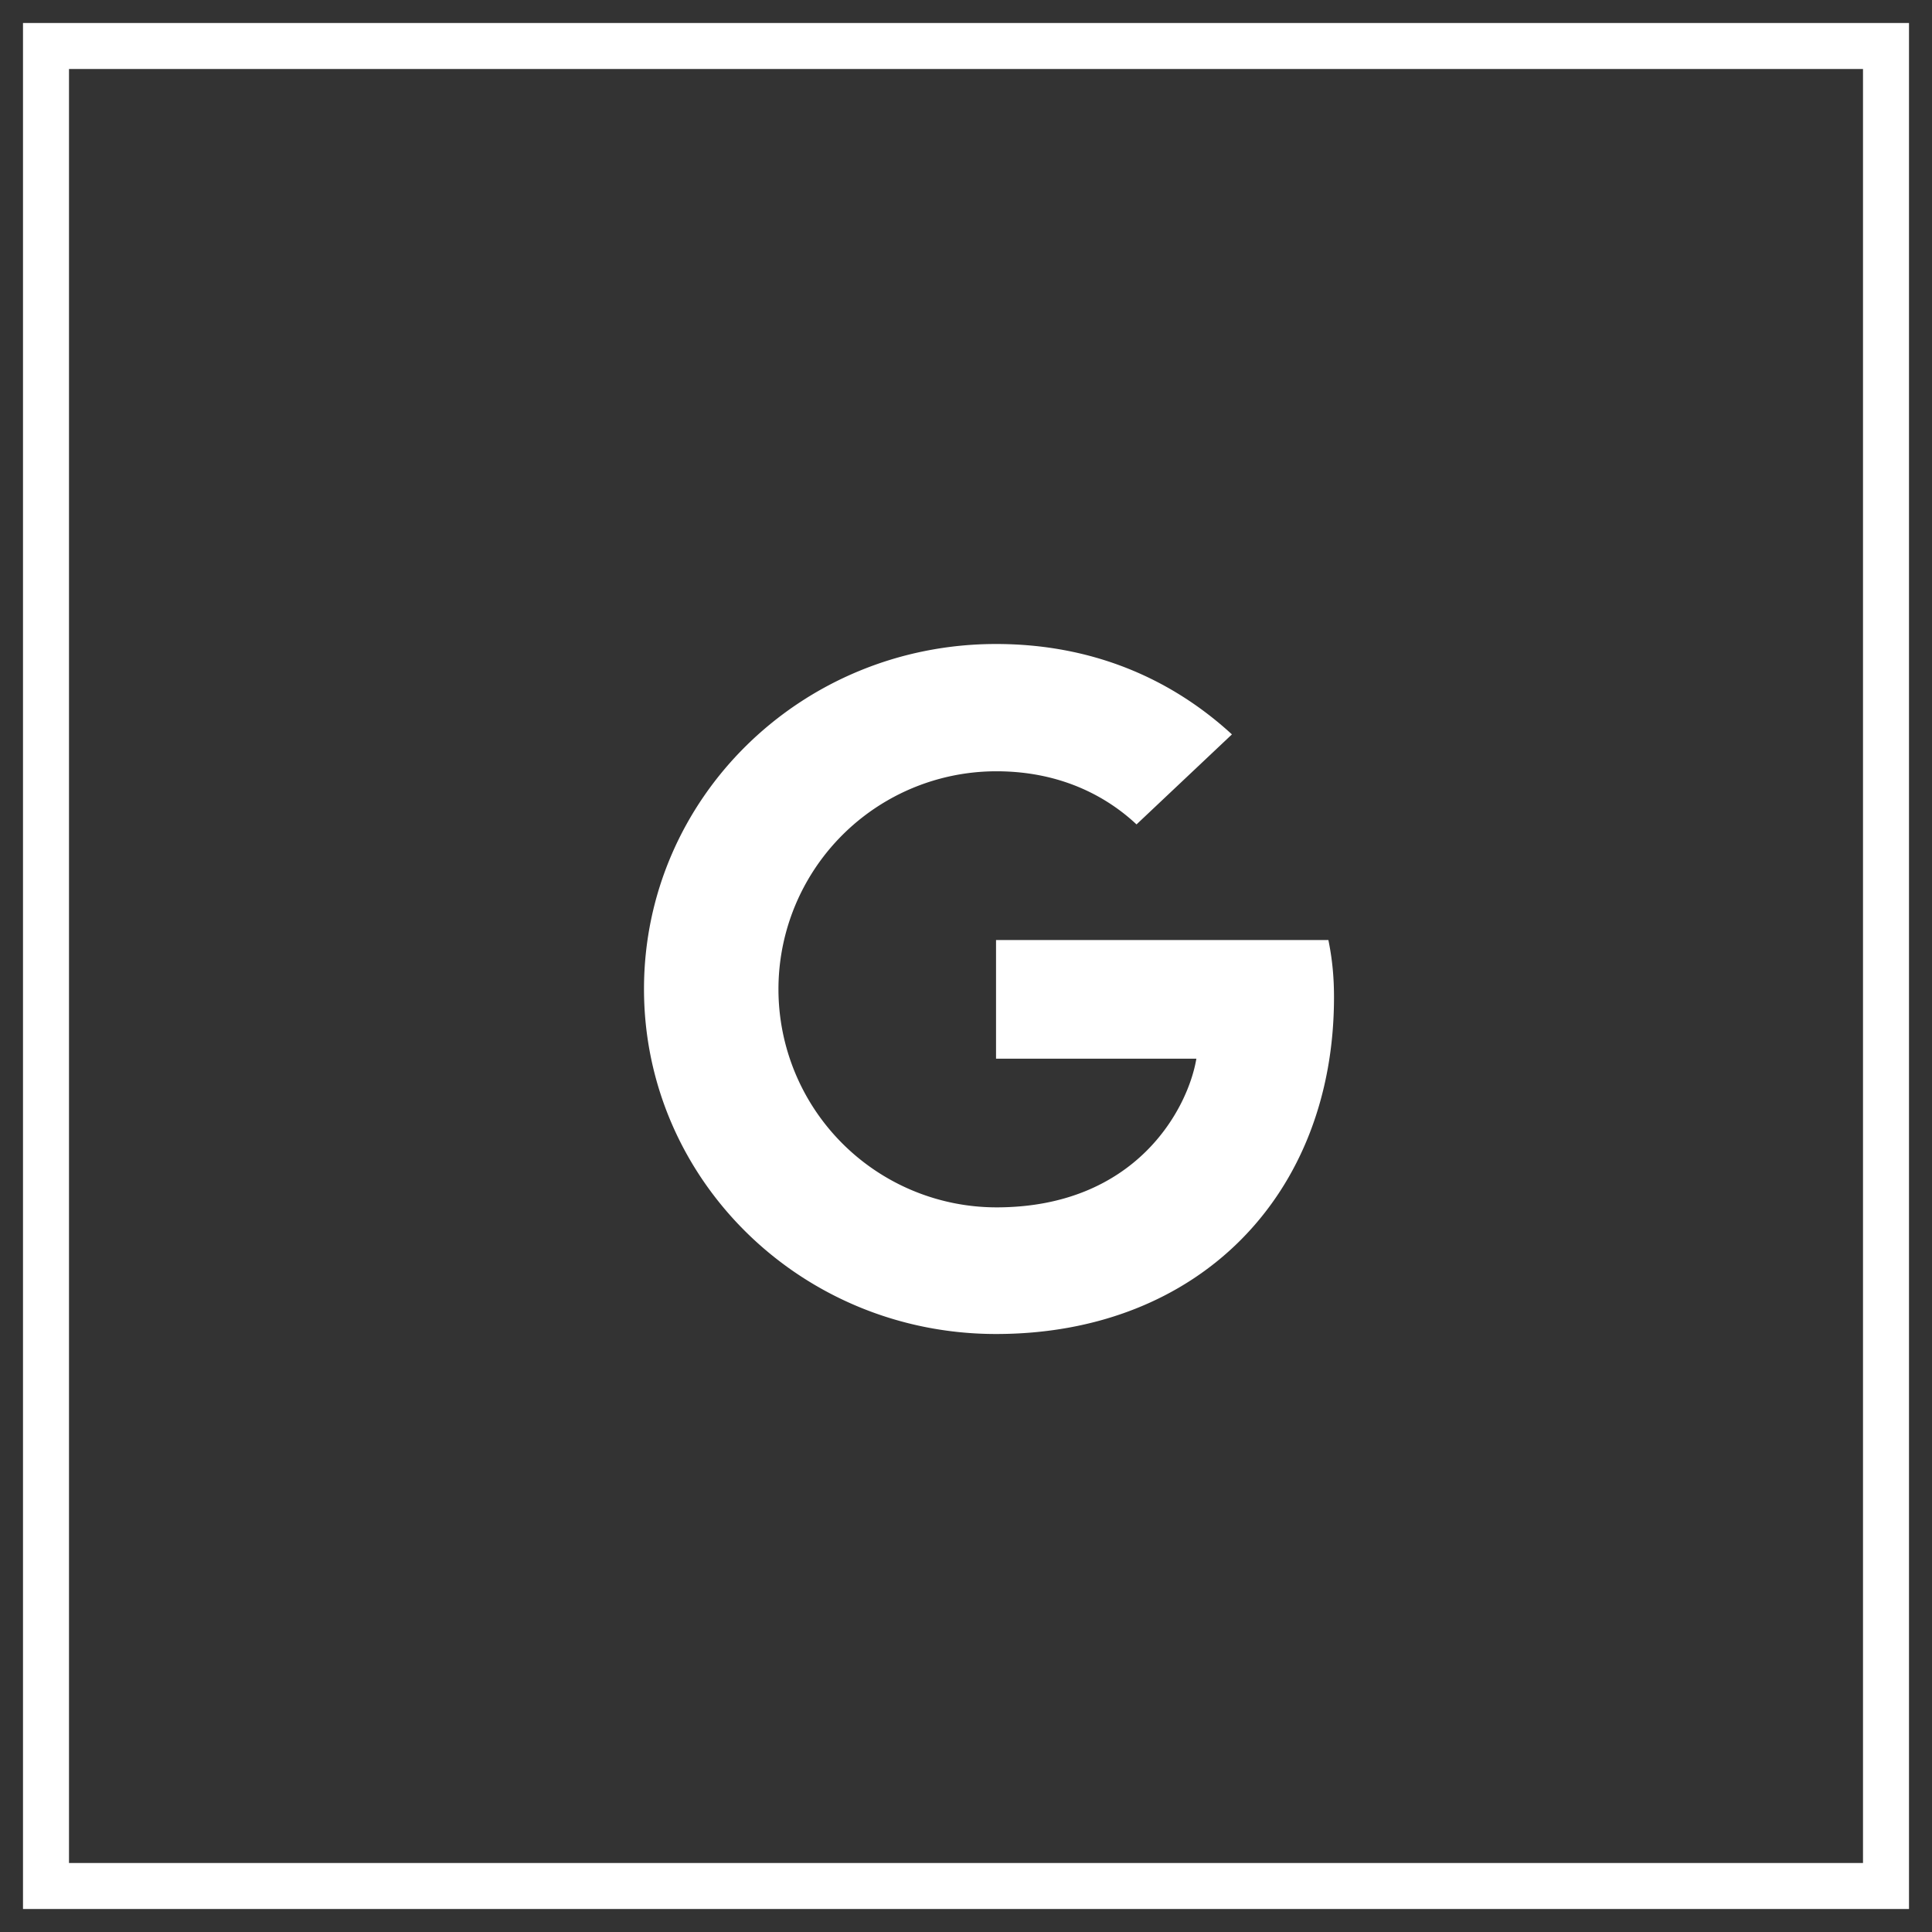
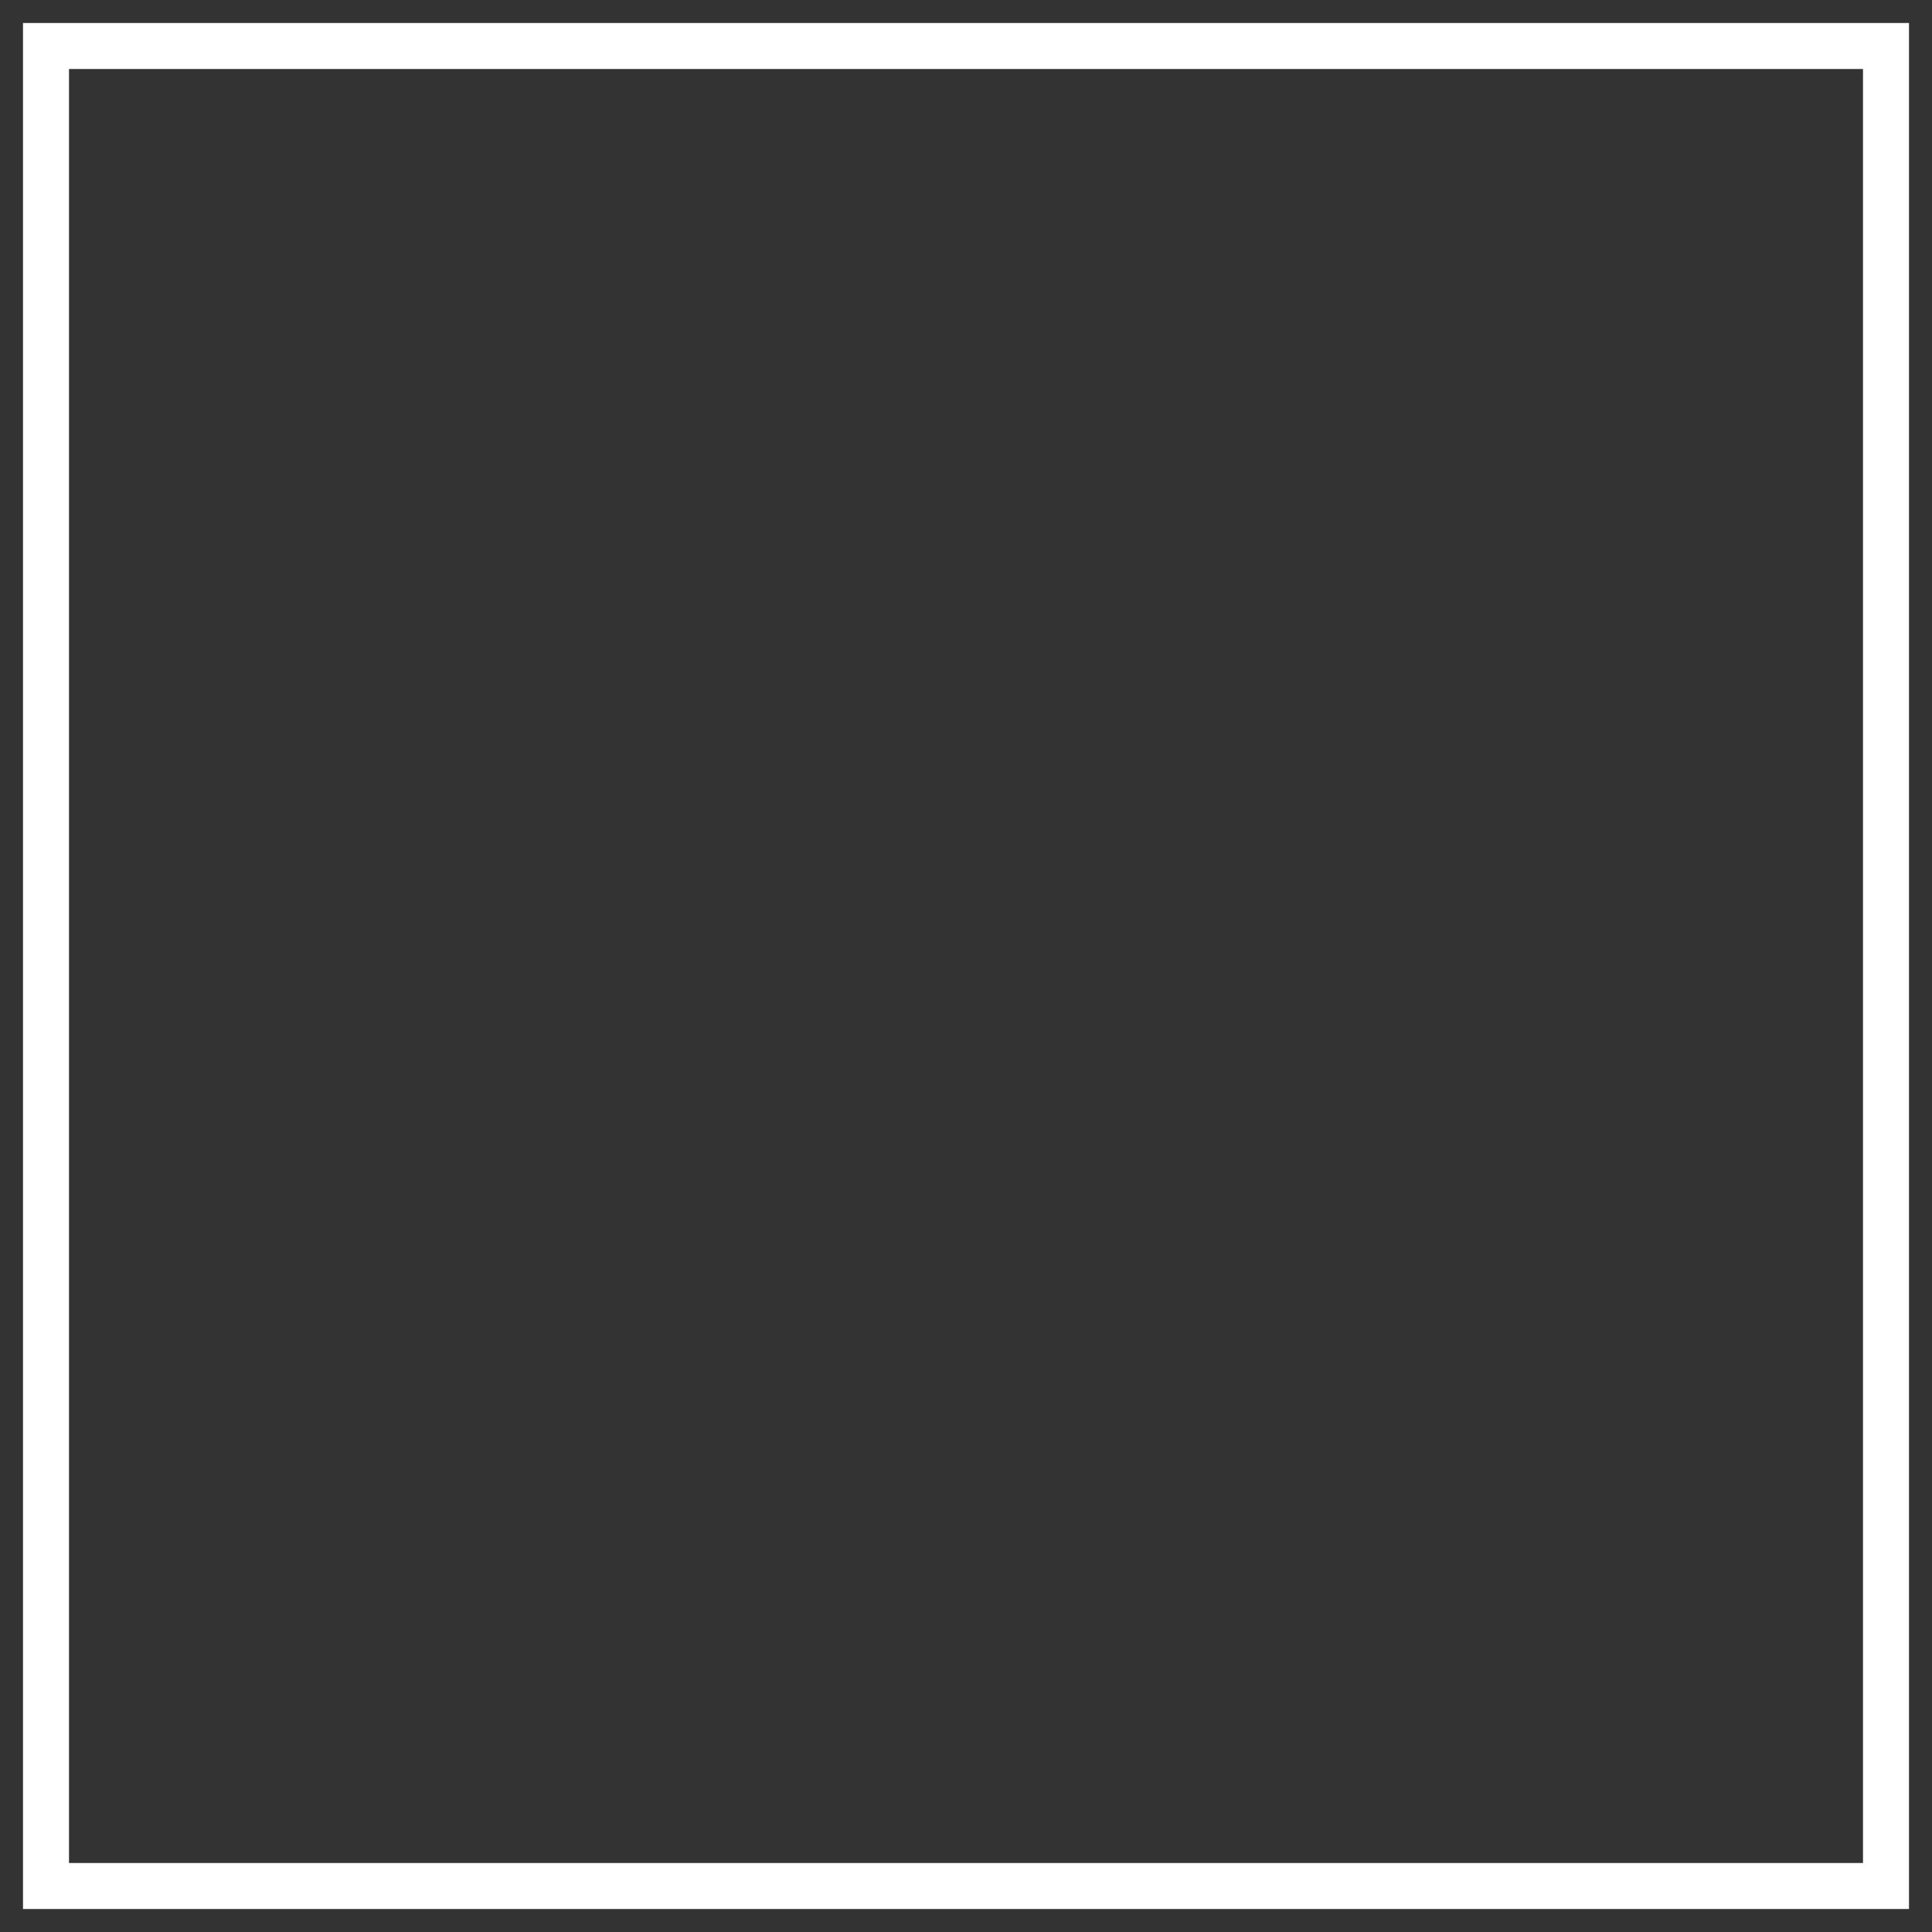
<svg xmlns="http://www.w3.org/2000/svg" width="42" height="42" viewBox="0 0 42 42">
  <rect x="0" y="0" width="42" height="42" fill="#333333" stroke="none" />
  <g fill="none" fill-rule="evenodd">
    <path stroke="#FFF" d="M1 1h40v40H1z" />
-     <path d="M14 21.5c0-4.148 3.42-7.5 7.653-7.5 2.066 0 3.788.735 5.128 1.965l-2.074 1.957c-.567-.532-1.554-1.155-3.046-1.155a4.738 4.738 0 0 0-4.738 4.74 4.743 4.743 0 0 0 4.738 4.74c3.03 0 4.163-2.137 4.347-3.232h-4.355v-2.58h7.225c.076.375.122.758.122 1.245 0 4.282-2.931 7.32-7.347 7.32C17.421 29 14 25.648 14 21.5z" fill="#FFF" />
  </g>
</svg>